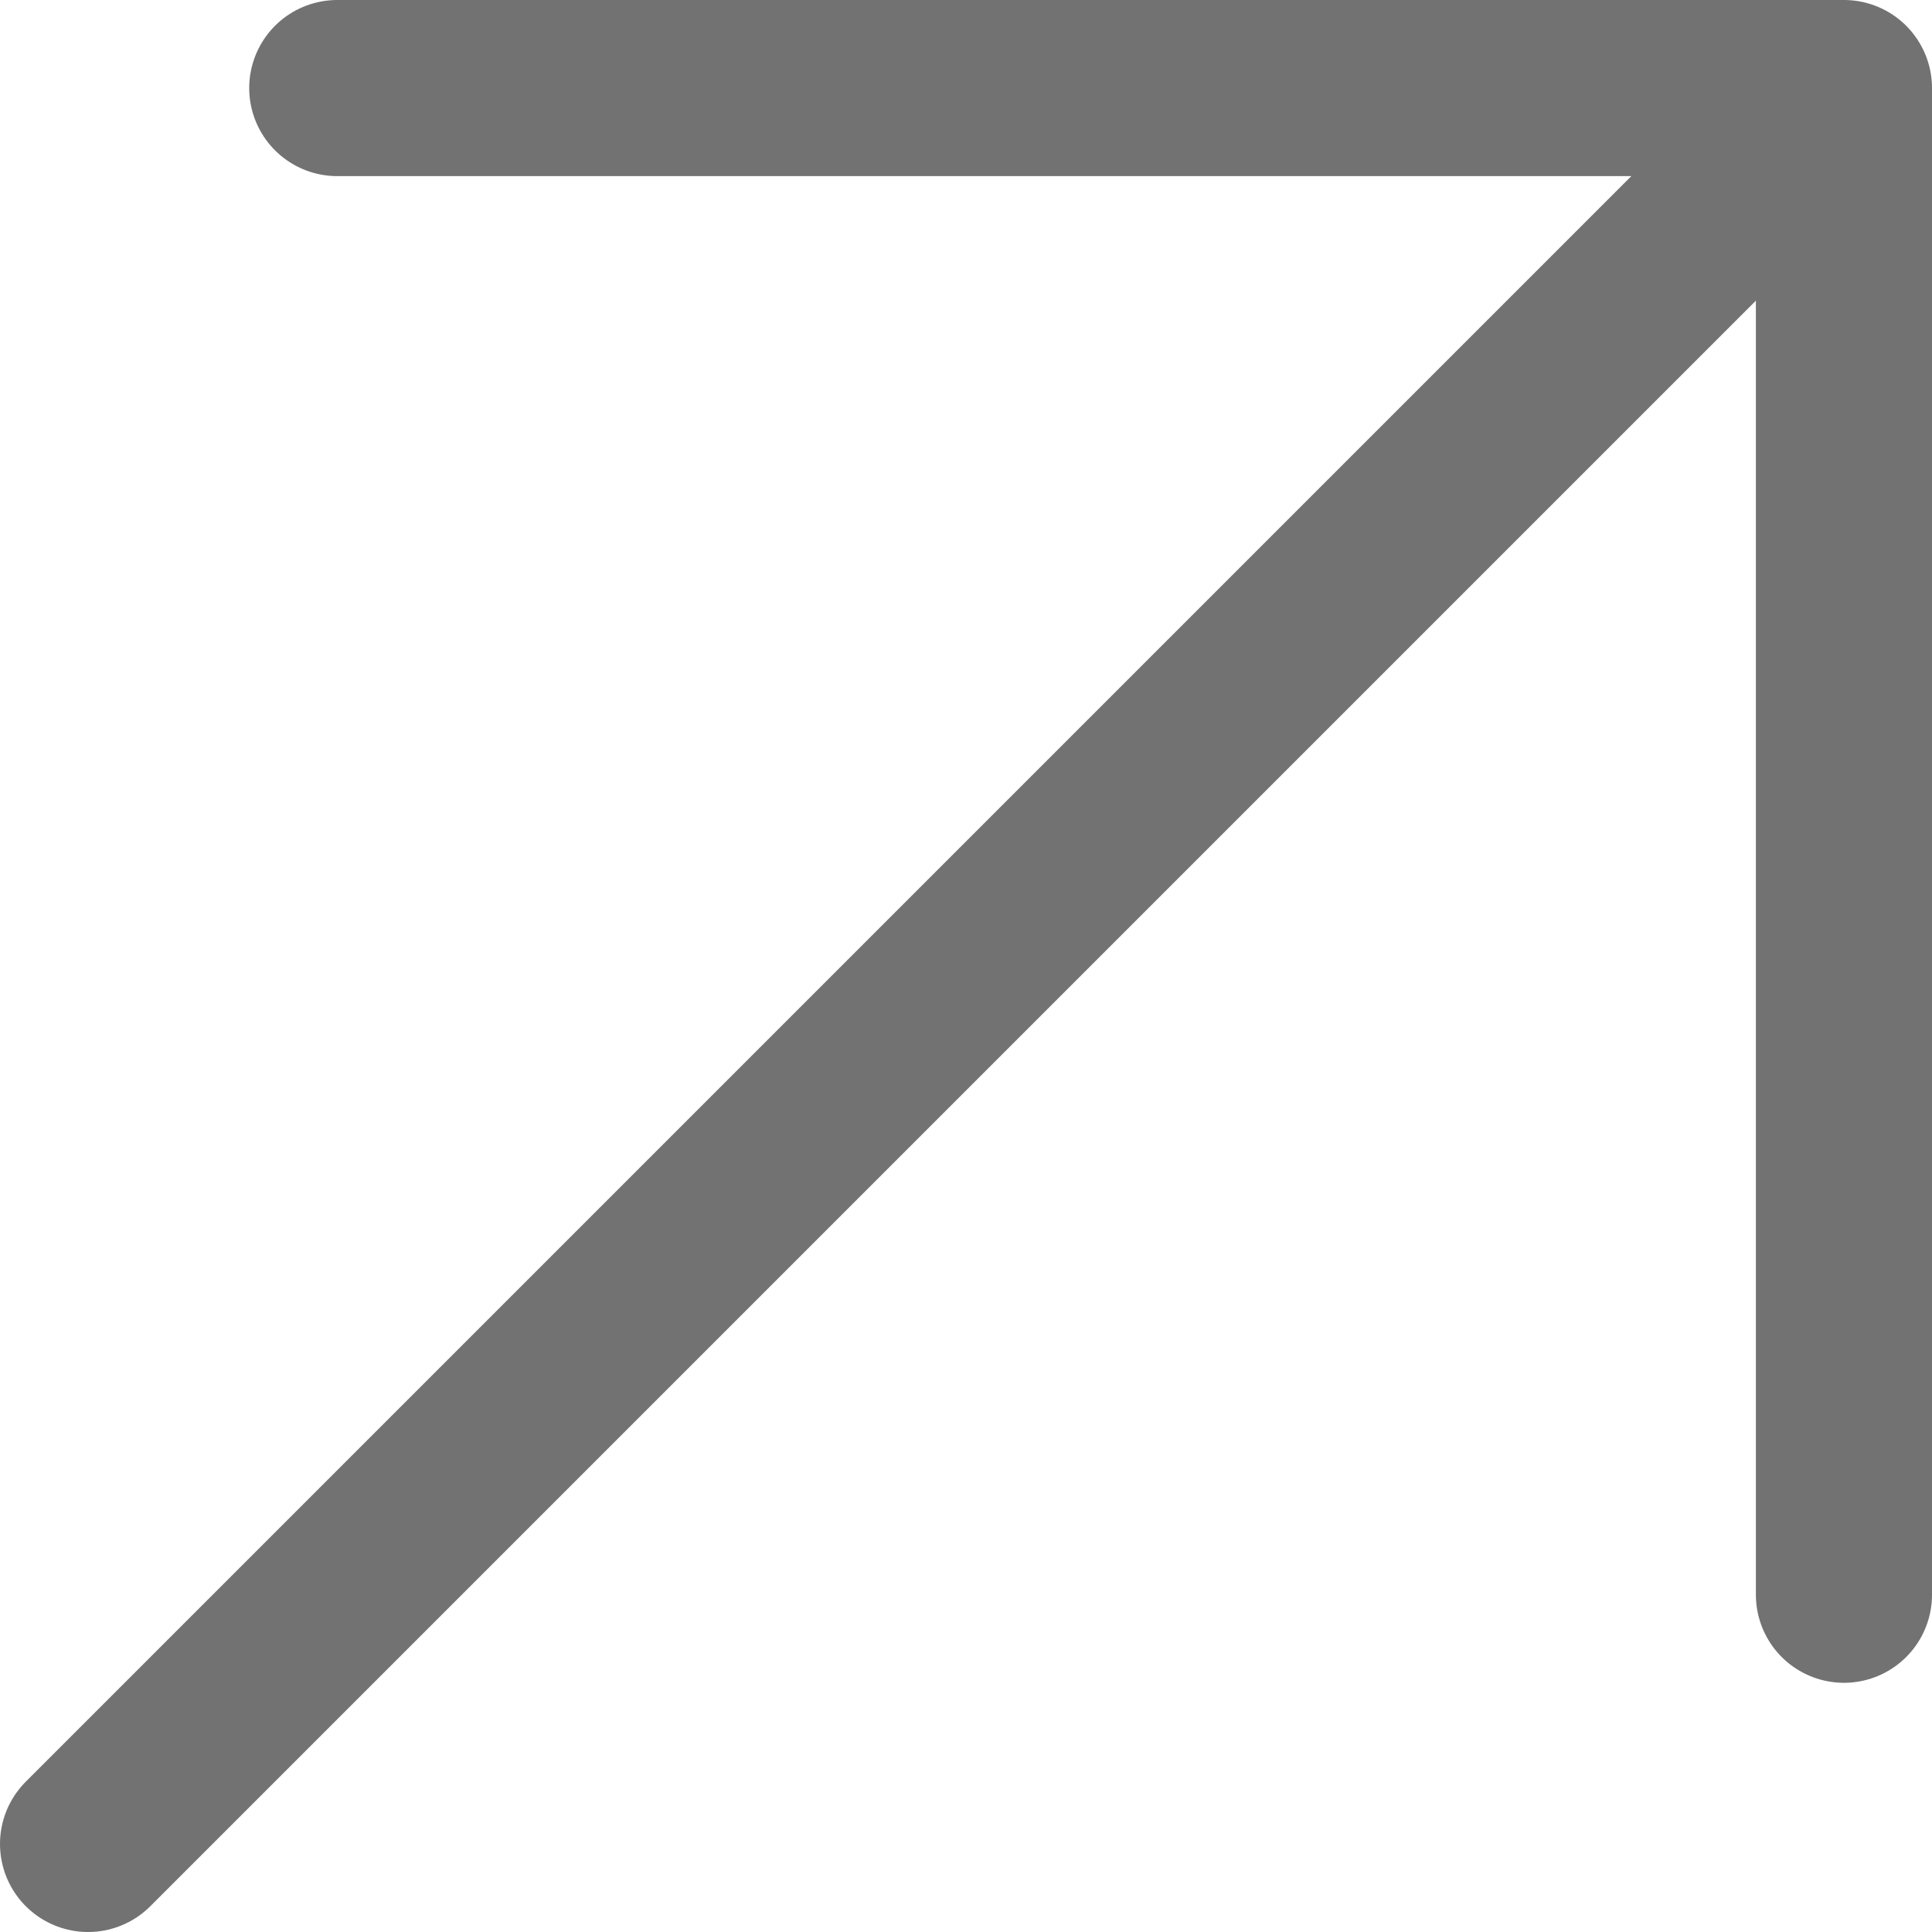
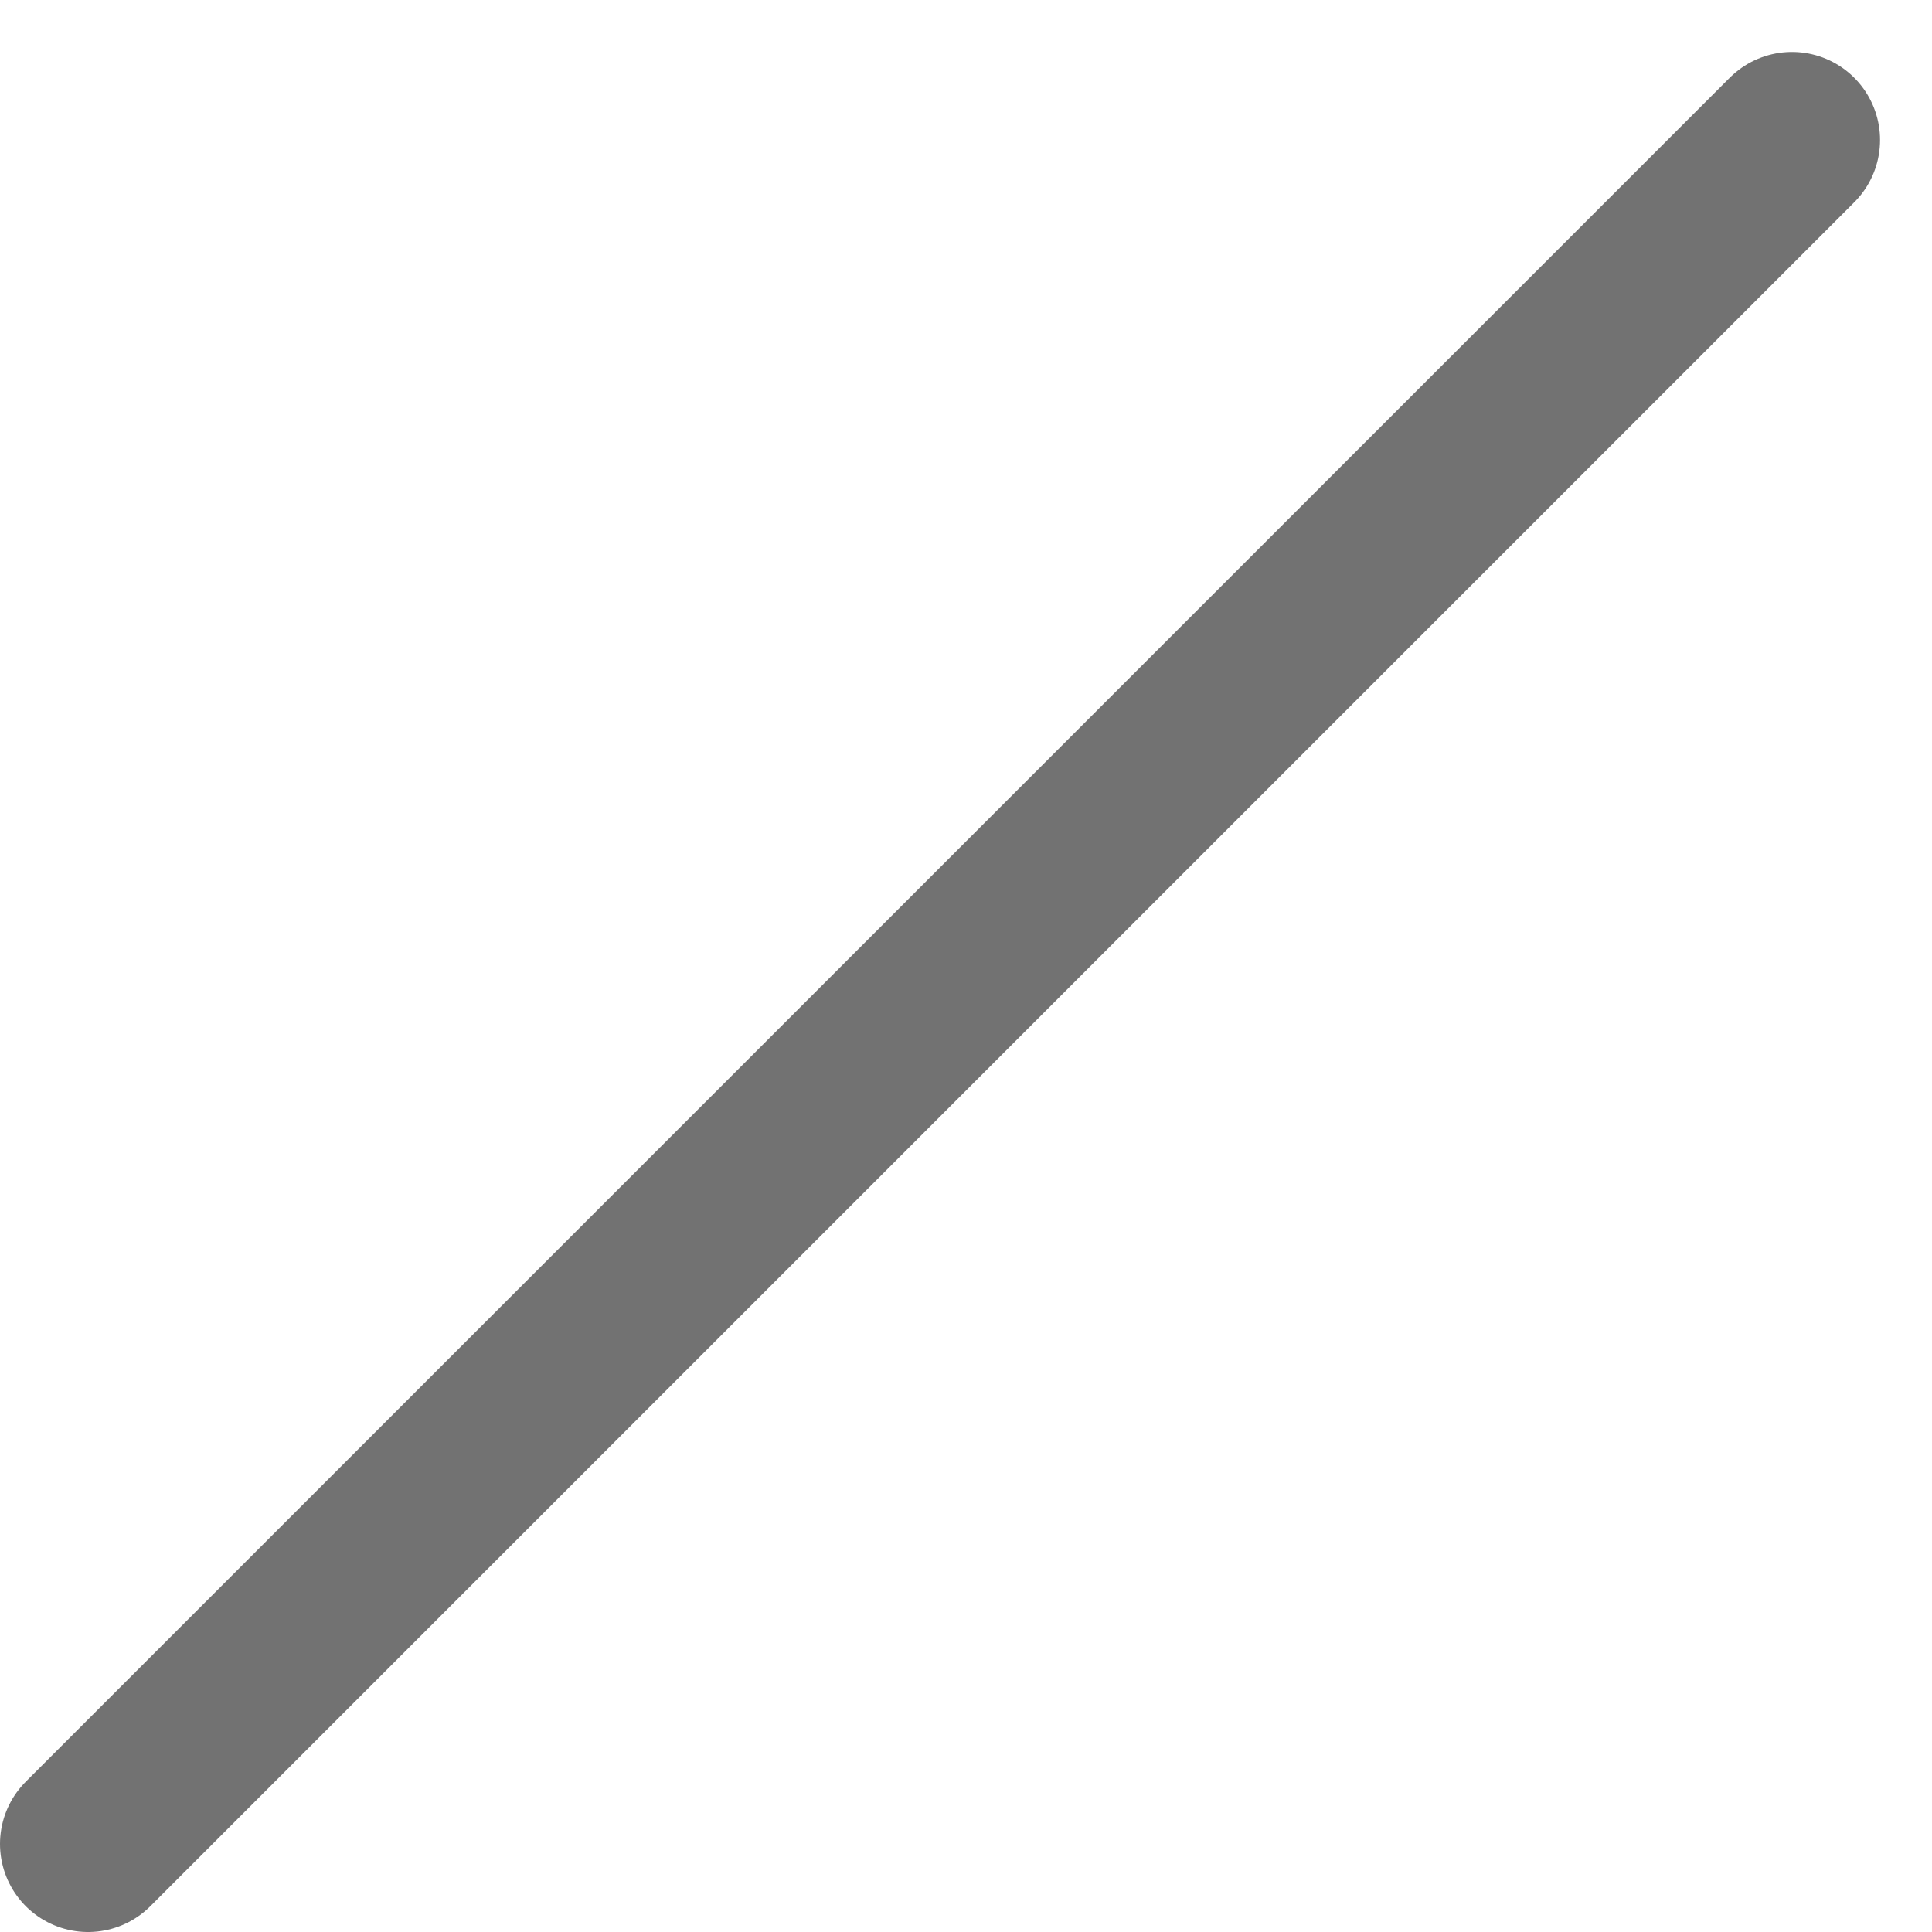
<svg xmlns="http://www.w3.org/2000/svg" viewBox="0 0 21.94 21.94">
  <defs>
    <style>.cls-1,.cls-2{fill:none;stroke:#727272;stroke-linecap:round;stroke-width:2px;}.cls-2{stroke-linejoin:round;}</style>
  </defs>
  <g id="Capa_2" data-name="Capa 2">
    <g id="Capa_1-2" data-name="Capa 1">
      <g id="Grupo_50" data-name="Grupo 50">
        <path id="Trazado_18" data-name="Trazado 18" class="cls-1" d="M1,20.94,20.35,1.59" />
-         <path id="Trazado_17" data-name="Trazado 17" class="cls-2" d="M3.83,1H20.94V18.11" />
      </g>
    </g>
  </g>
</svg>